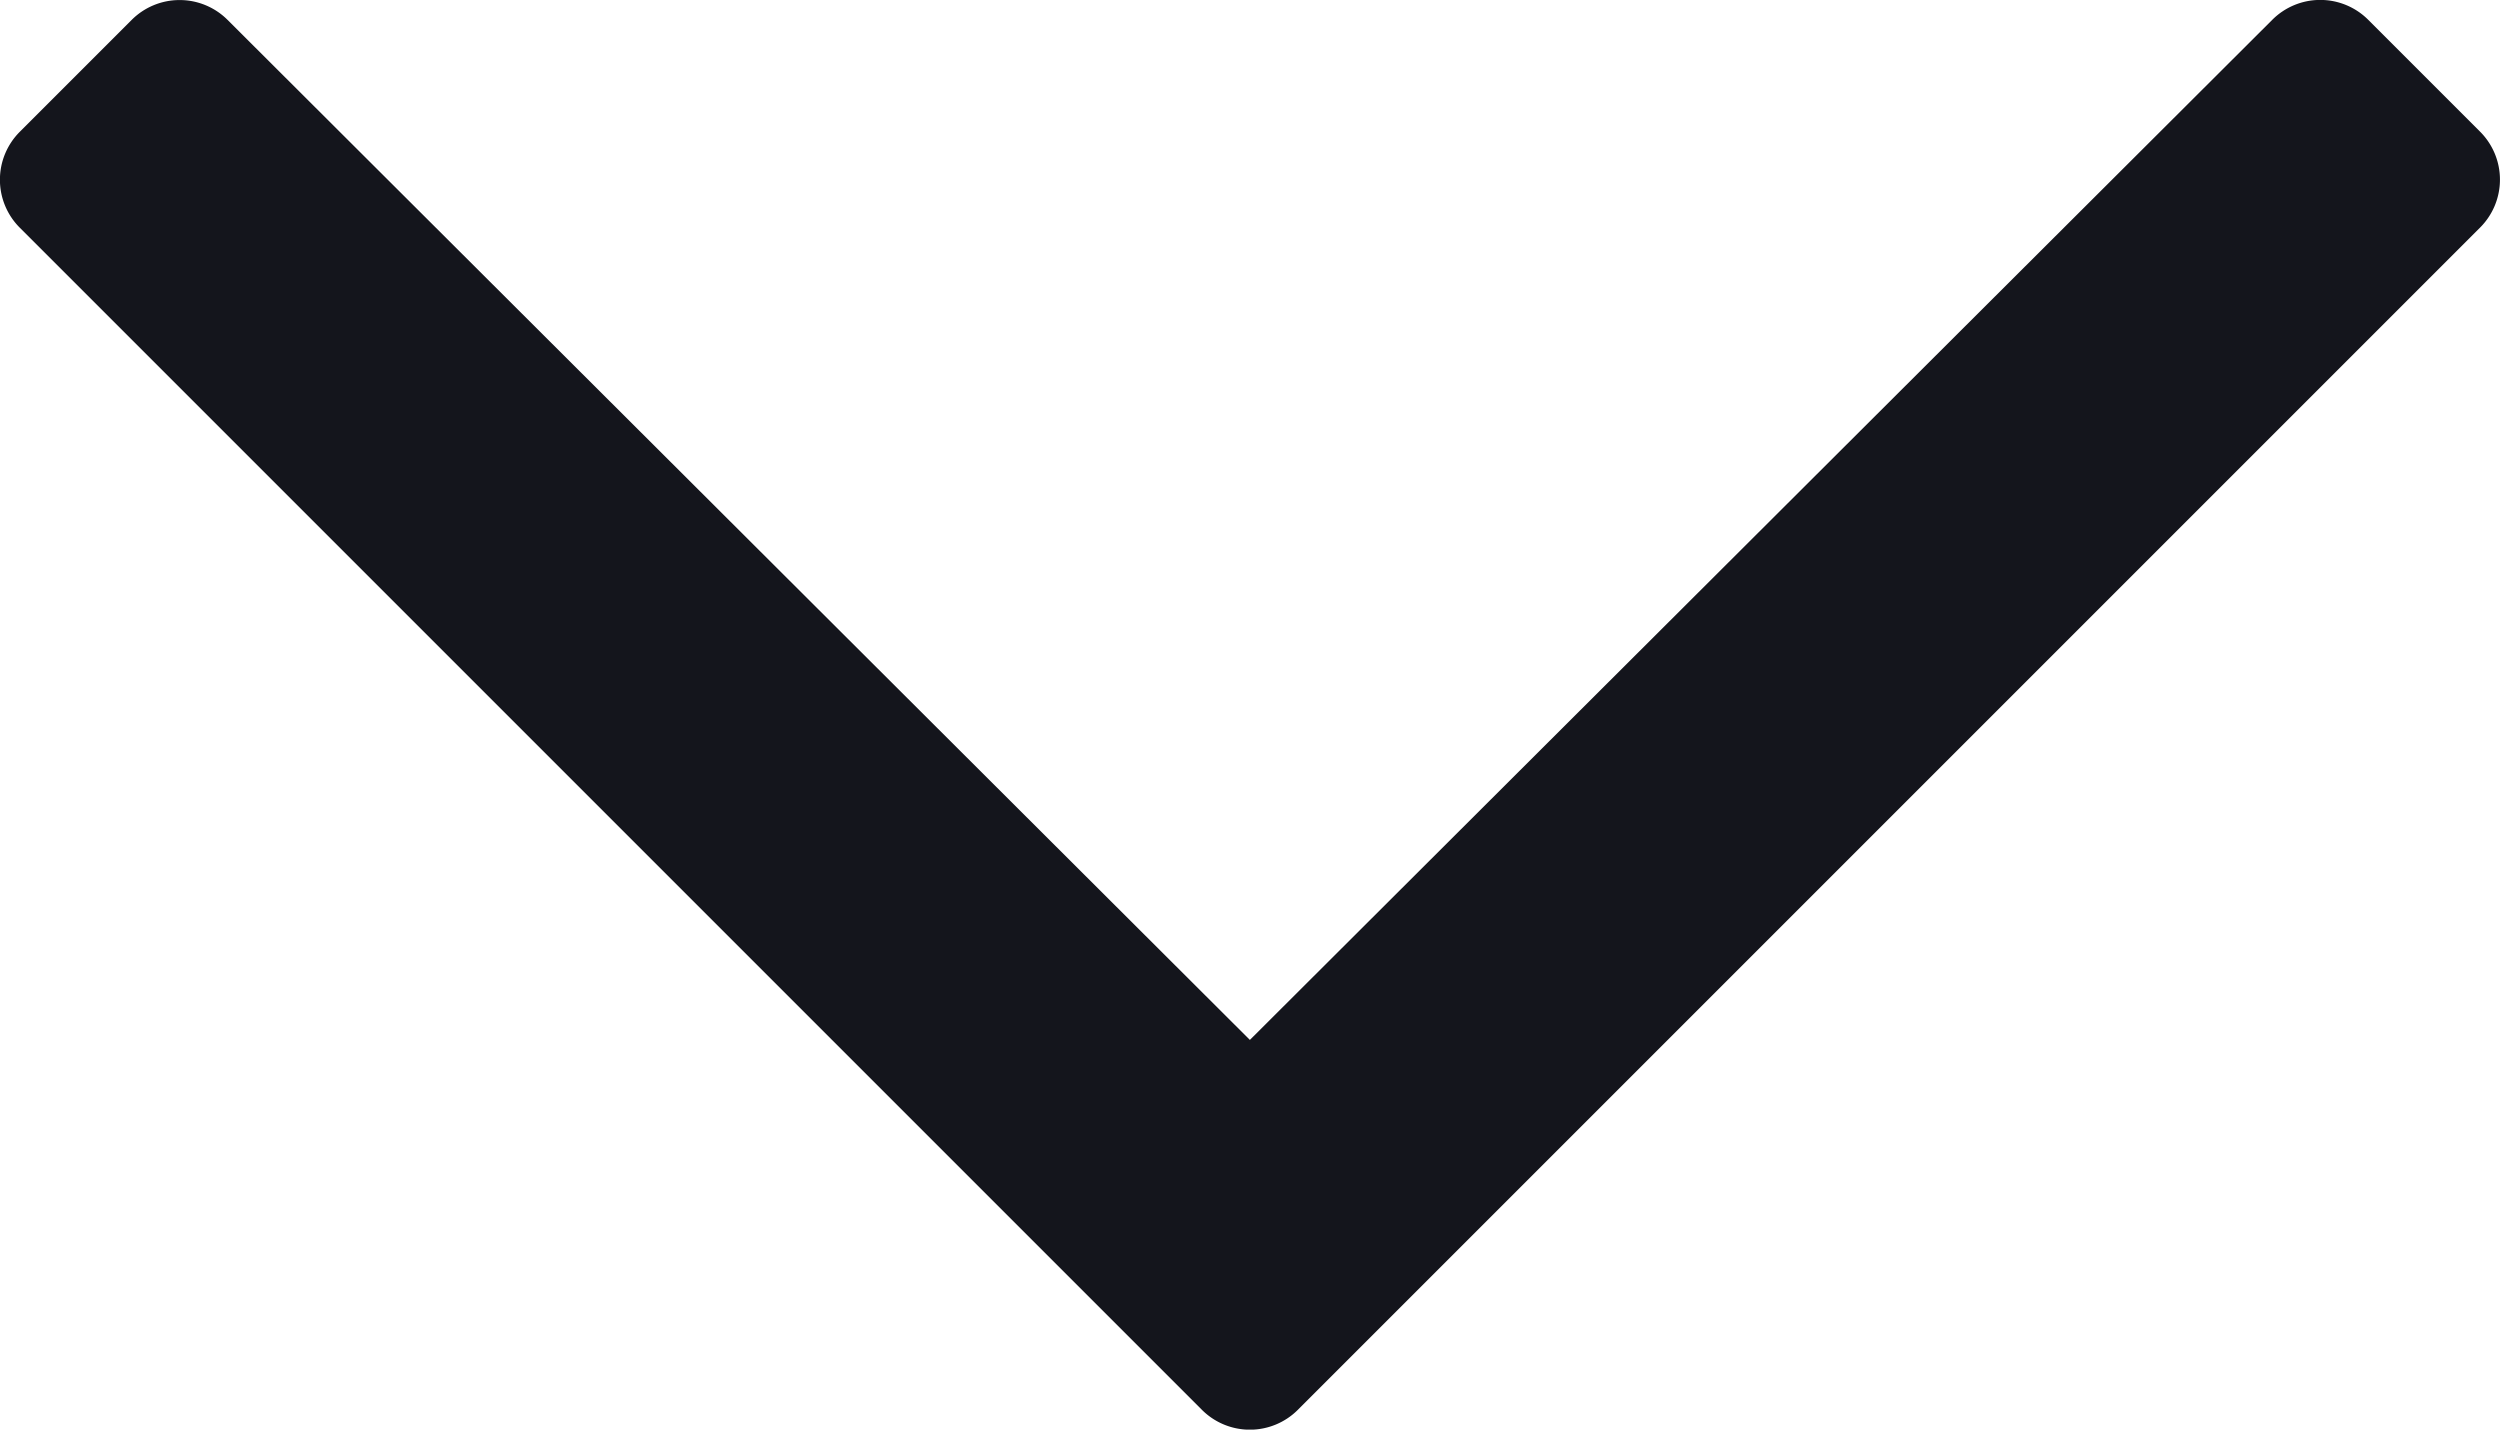
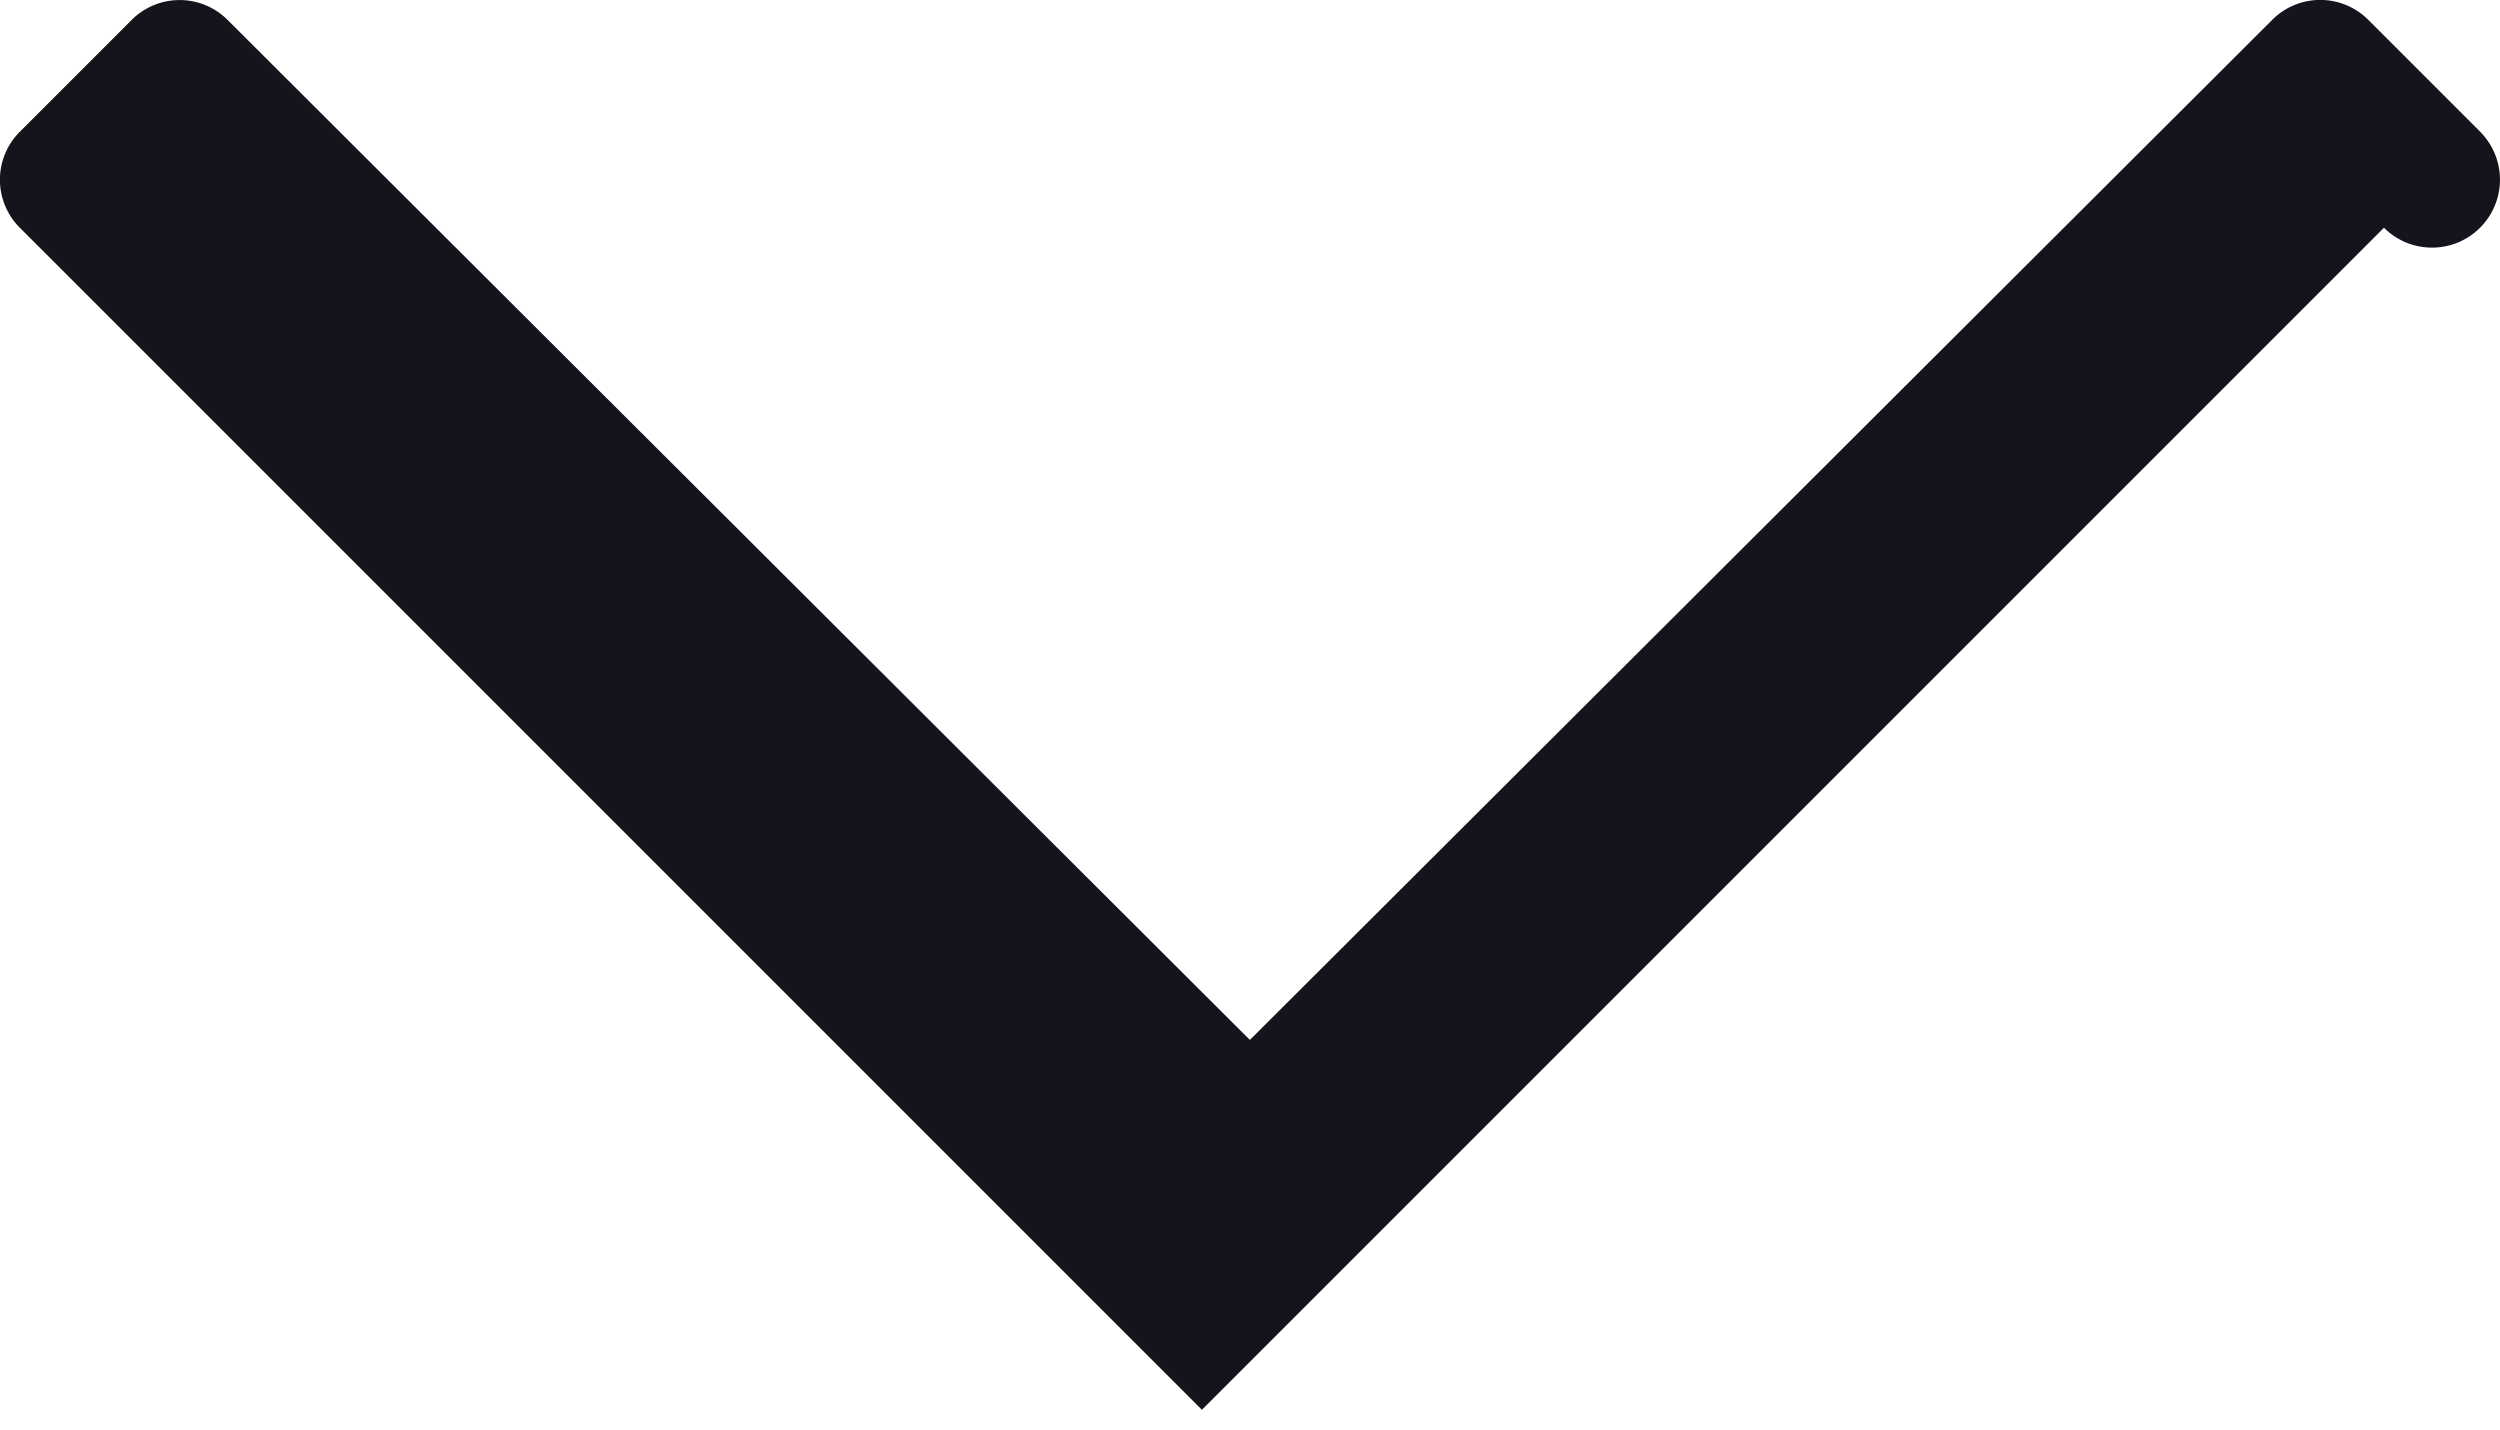
<svg xmlns="http://www.w3.org/2000/svg" width="20.682" height="11.827" viewBox="0 0 20.682 11.827">
-   <path id="chevron-down-regular" d="M23.092,145.064l-.925-.925a.561.561,0,0,0-.794,0l-8.458,8.439L4.458,144.14a.561.561,0,0,0-.794,0l-.925.925a.561.561,0,0,0,0,.794l9.779,9.779a.561.561,0,0,0,.794,0l9.779-9.779A.561.561,0,0,0,23.092,145.064Z" transform="translate(-2.575 -143.975)" fill="#14151c" />
+   <path id="chevron-down-regular" d="M23.092,145.064l-.925-.925a.561.561,0,0,0-.794,0l-8.458,8.439L4.458,144.14a.561.561,0,0,0-.794,0l-.925.925a.561.561,0,0,0,0,.794l9.779,9.779l9.779-9.779A.561.561,0,0,0,23.092,145.064Z" transform="translate(-2.575 -143.975)" fill="#14151c" />
</svg>